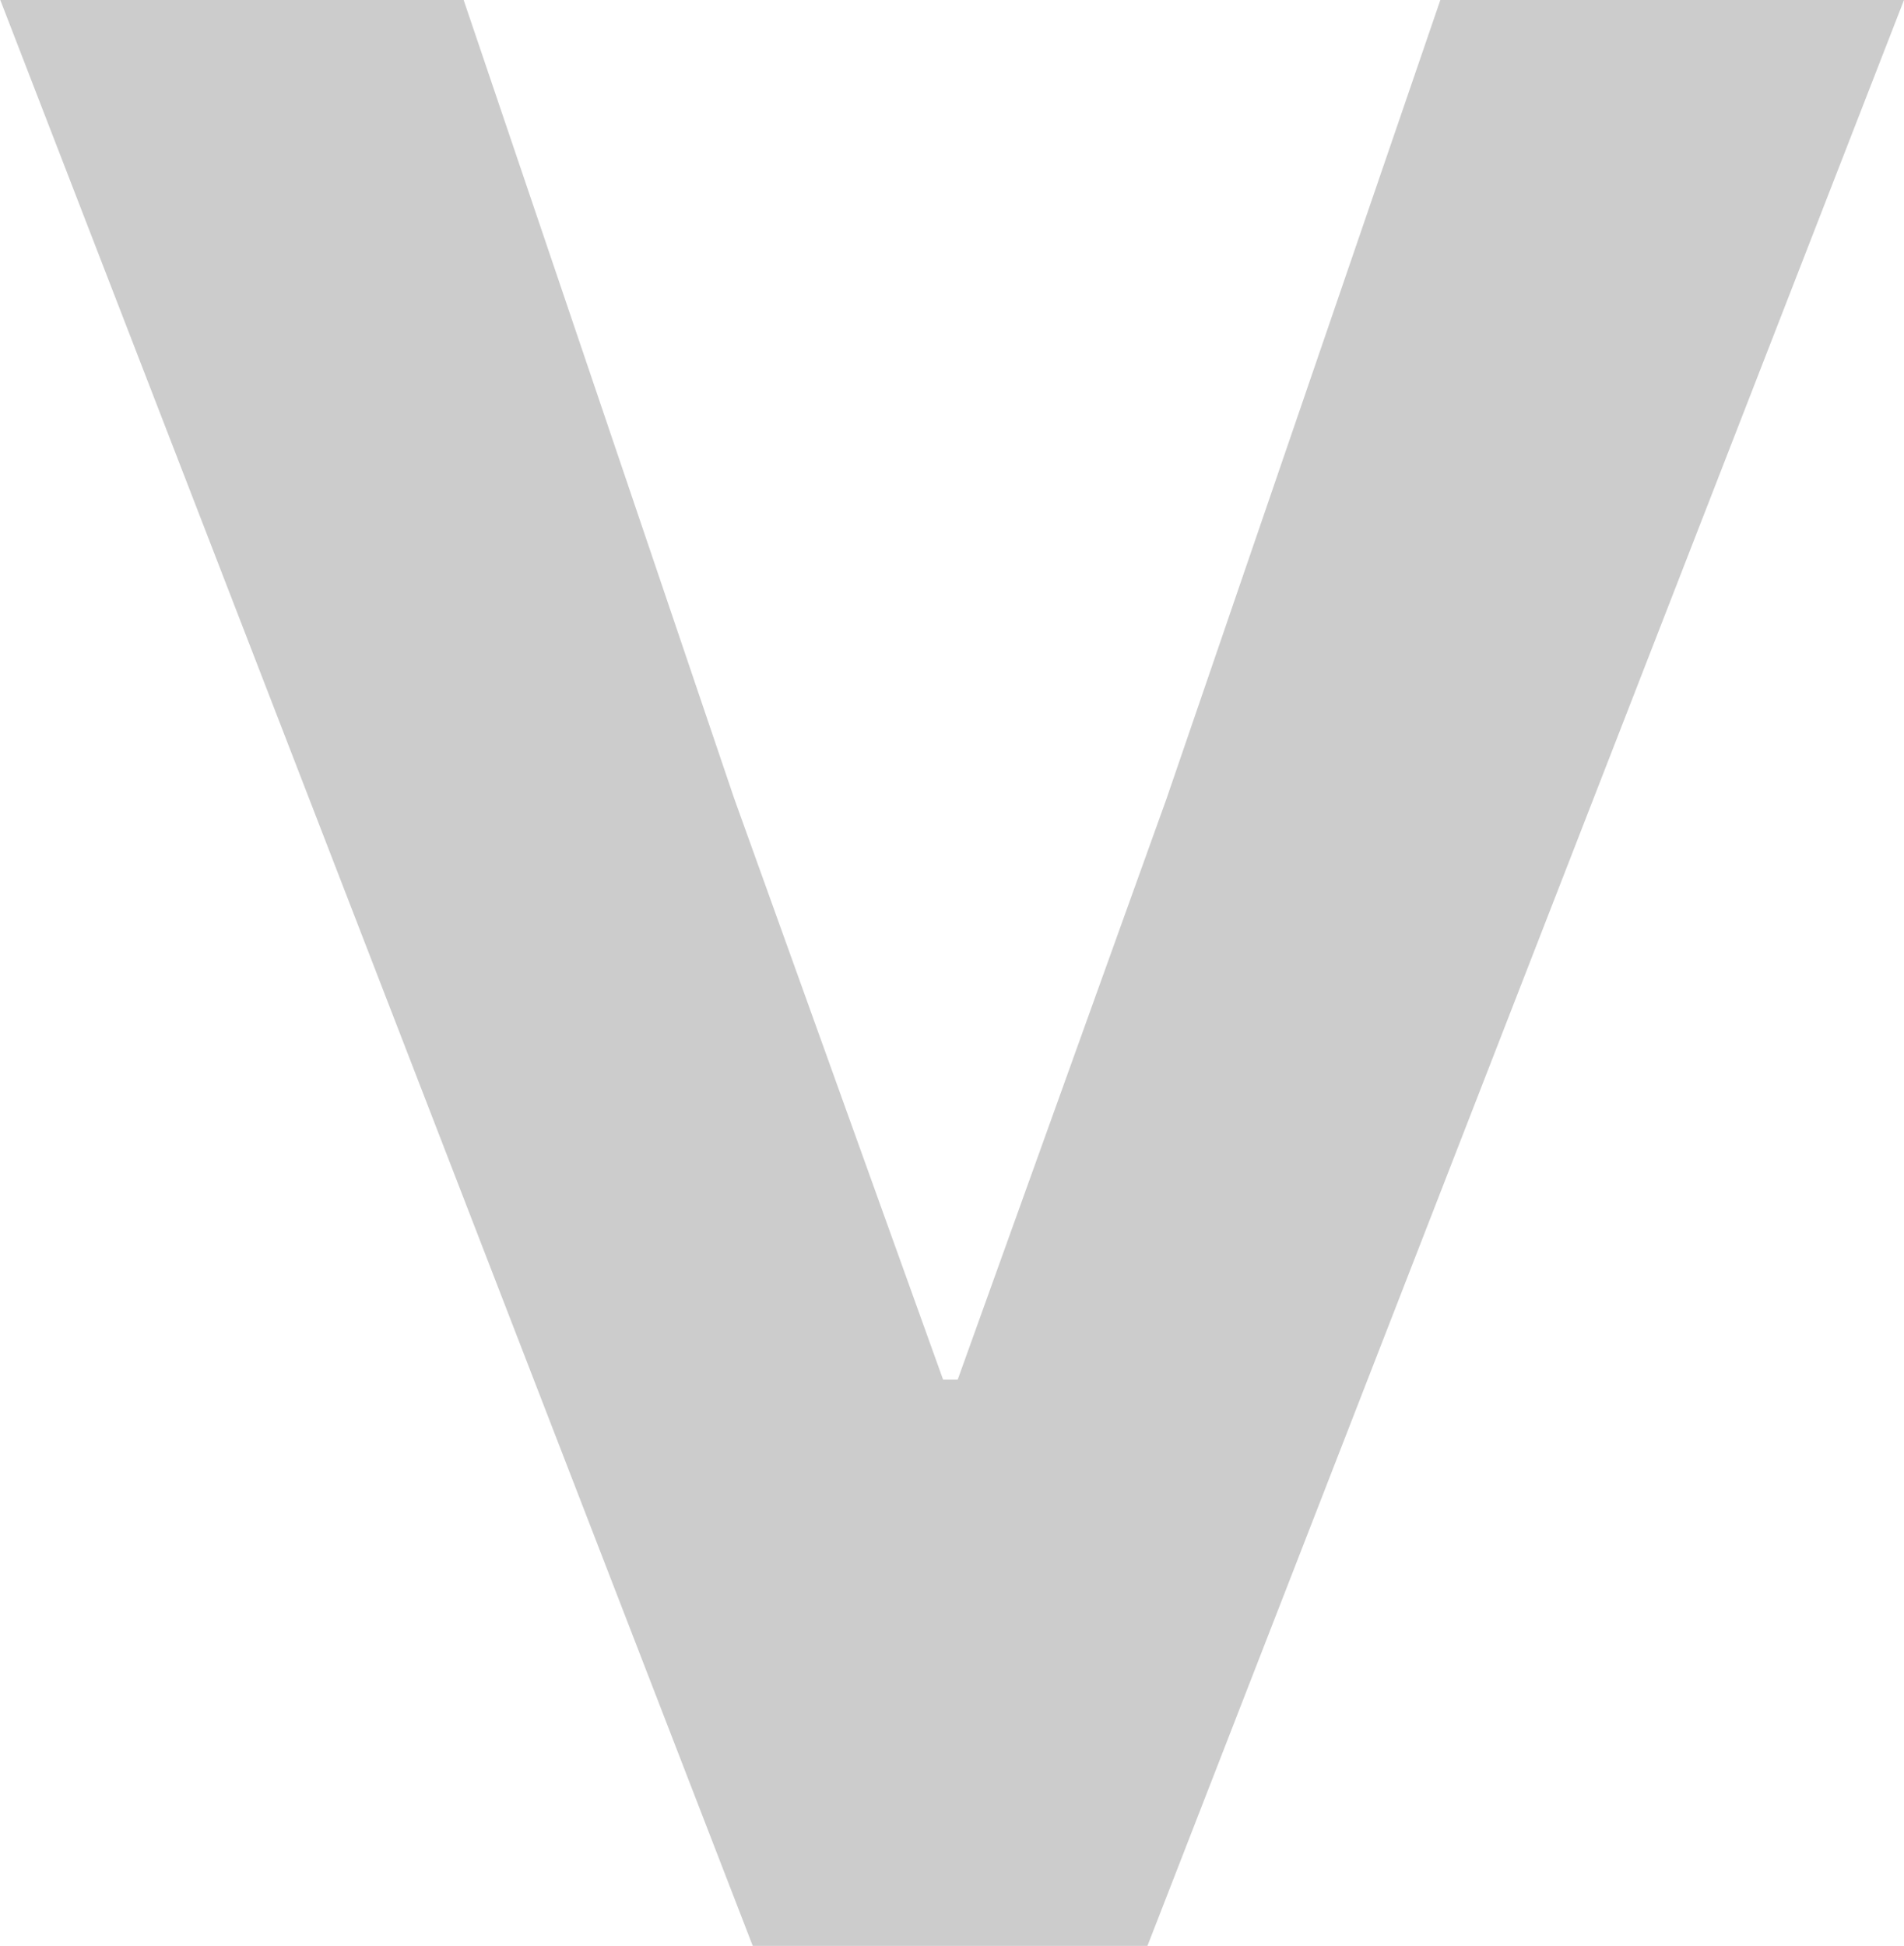
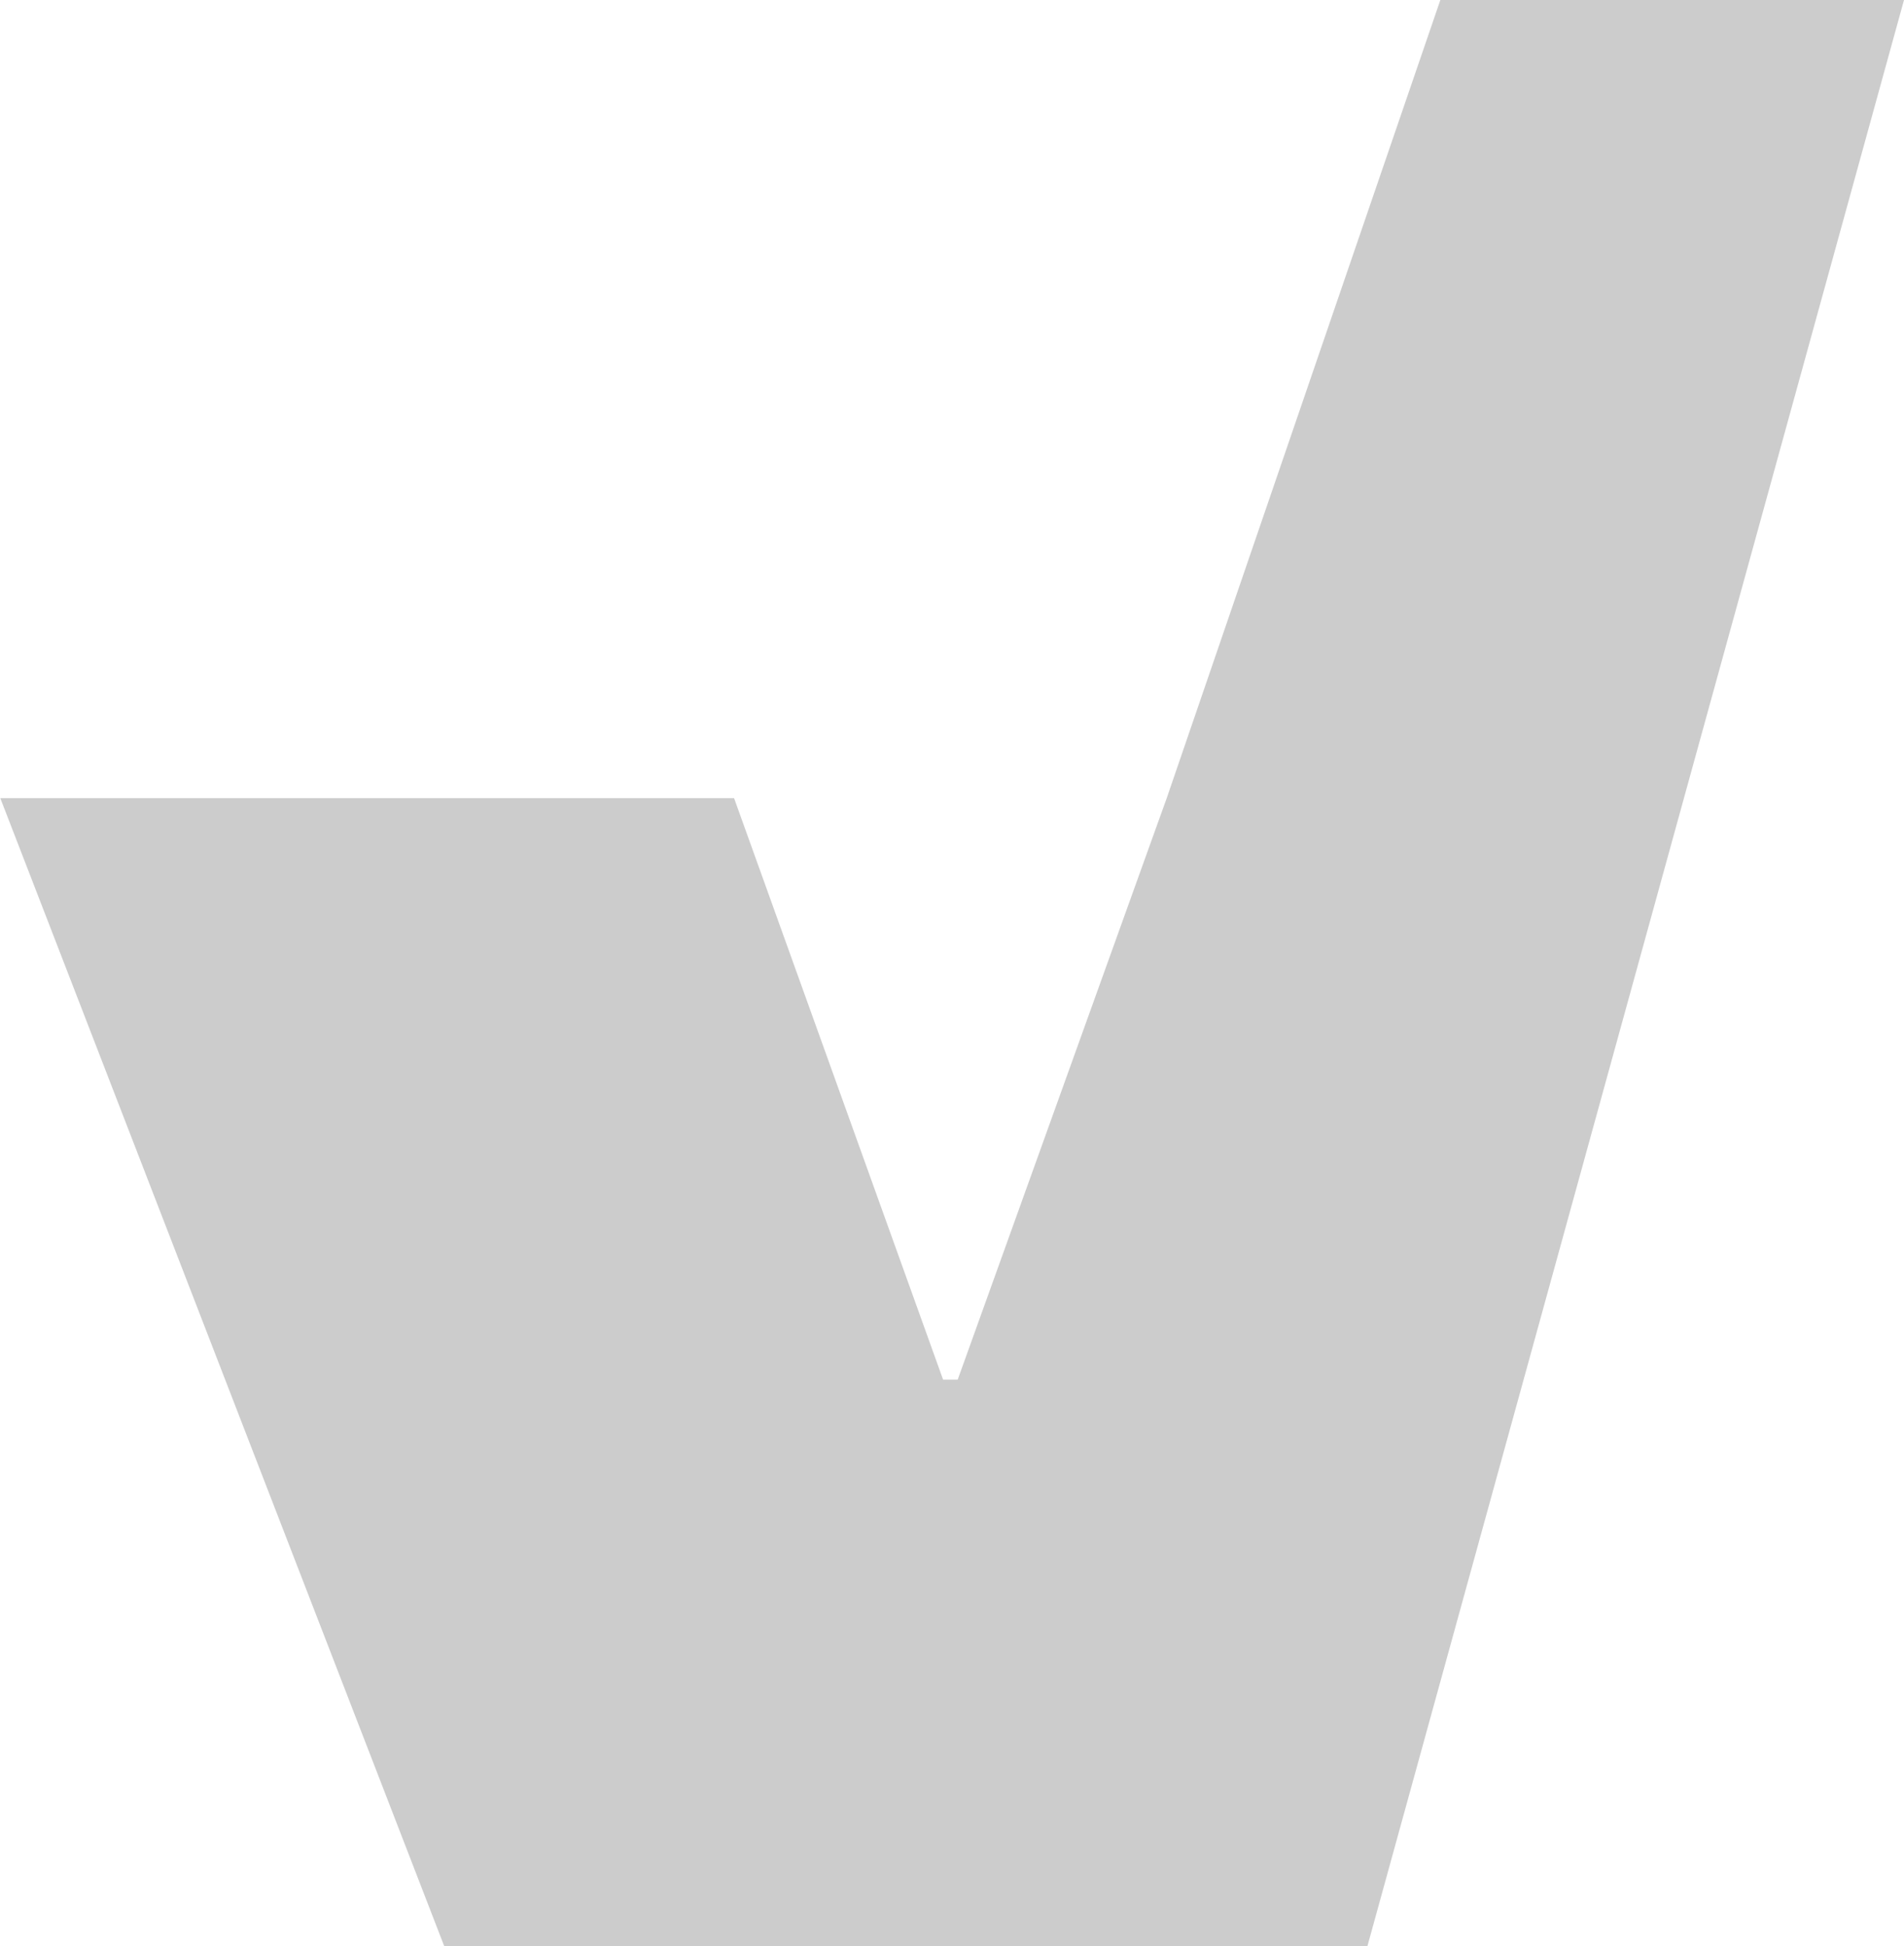
<svg xmlns="http://www.w3.org/2000/svg" width="13.026" height="13.313" viewBox="0 0 13.026 13.313">
-   <path id="パス_52" data-name="パス 52" d="M1.014-19.724v3.172l5.46,1.872,3.978,1.43v.1l-3.978,1.43L1.014-9.87V-6.7l13.312-5.148v-2.7Z" transform="translate(-6.698 -1.014) rotate(90)" fill="#ccc" />
+   <path id="パス_52" data-name="パス 52" d="M1.014-19.724v3.172l5.46,1.872,3.978,1.43v.1l-3.978,1.43V-6.7l13.312-5.148v-2.7Z" transform="translate(-6.698 -1.014) rotate(90)" fill="#ccc" />
</svg>